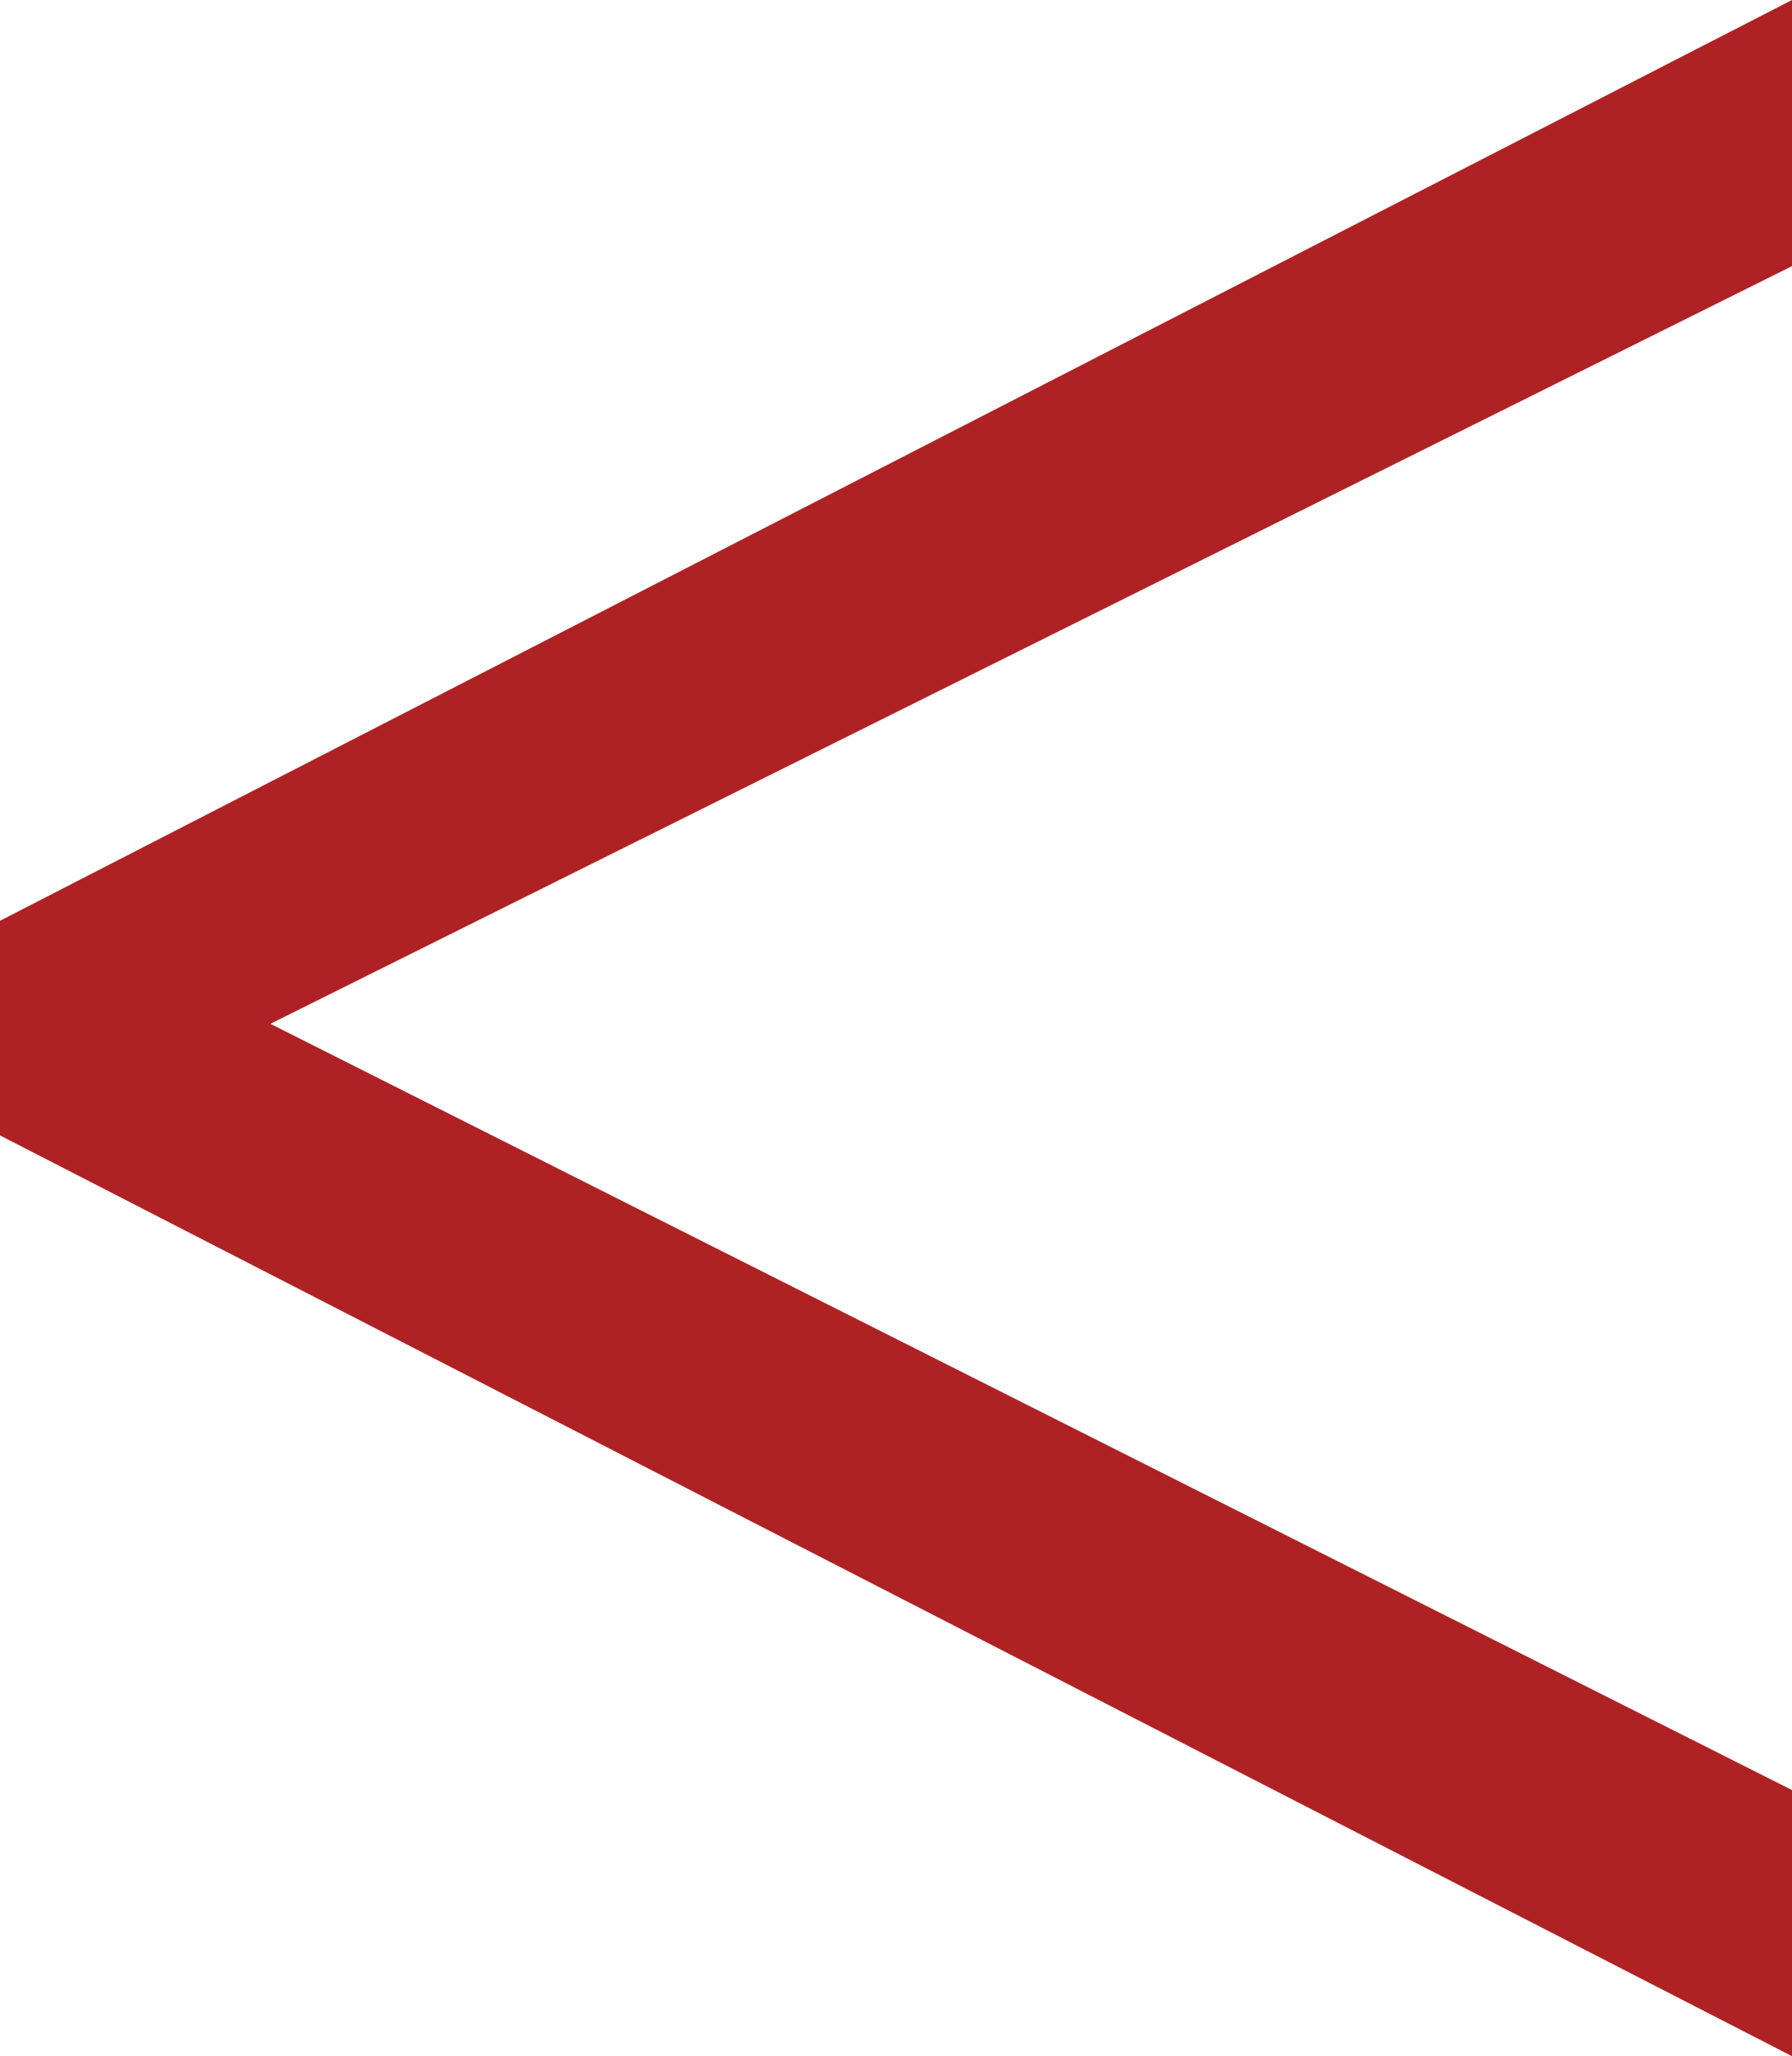
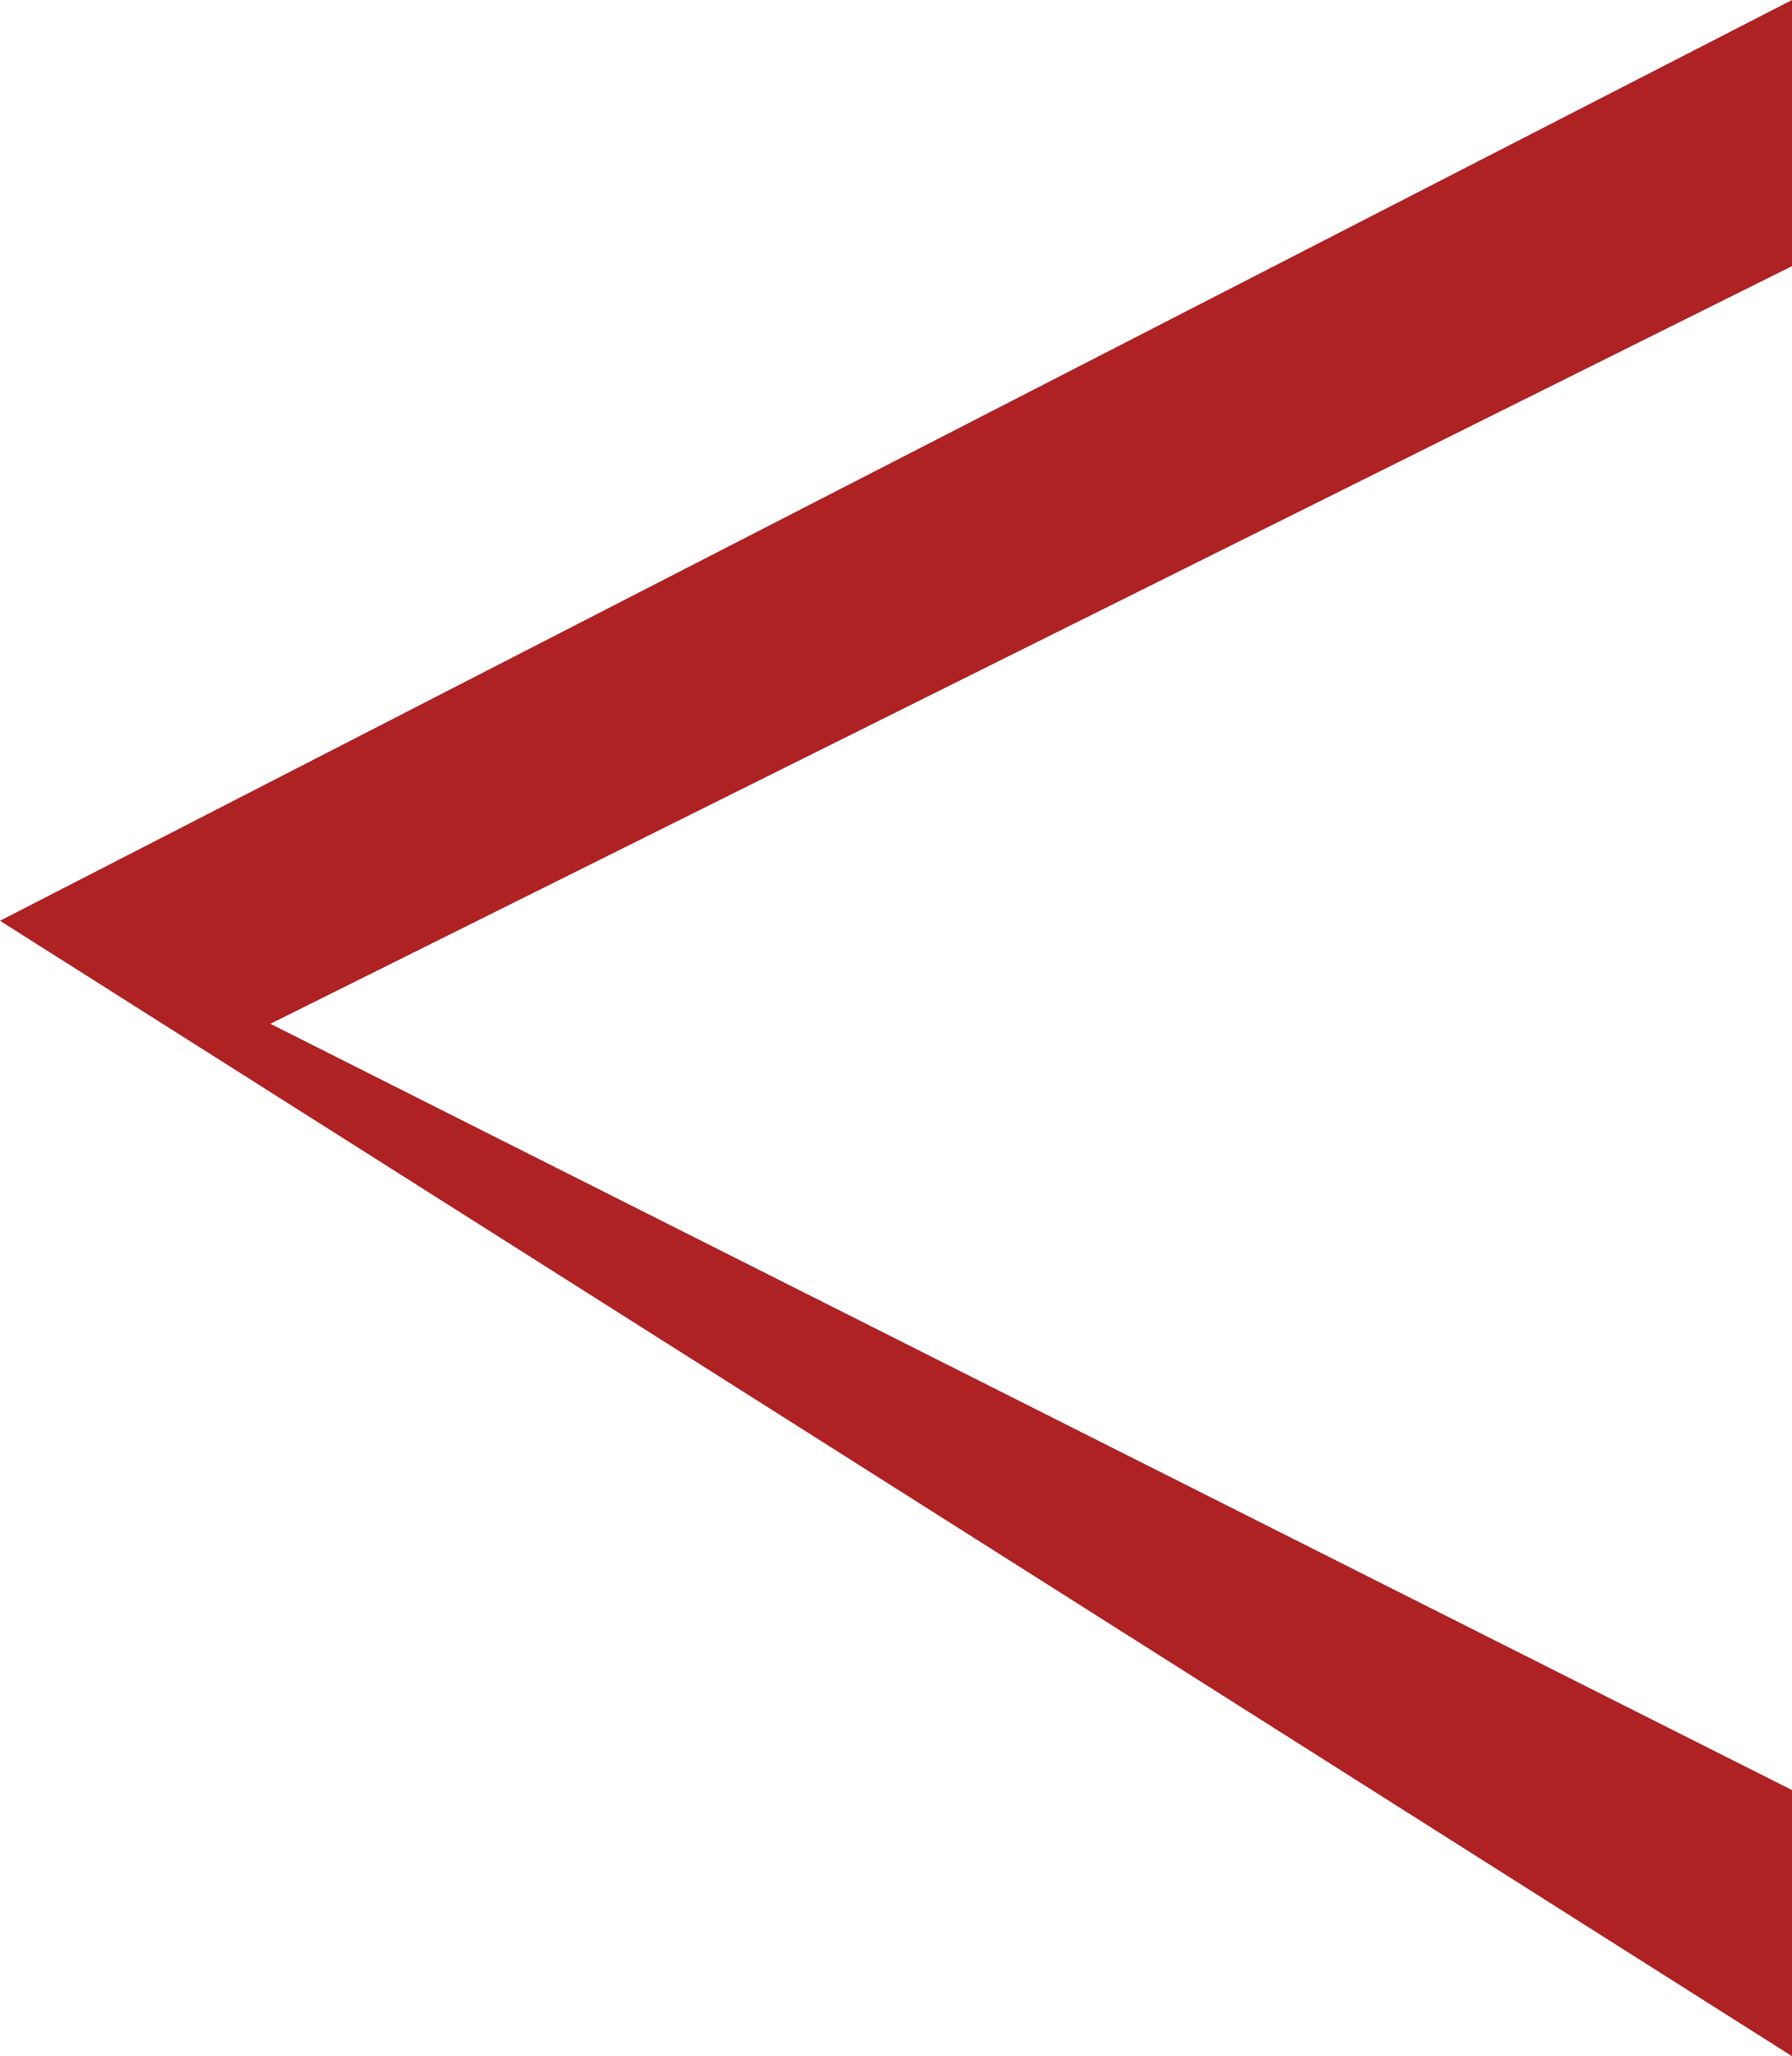
<svg xmlns="http://www.w3.org/2000/svg" viewBox="0 0 8.35 9.58">
  <defs>
    <style>.cls-1{fill:#ae2224;}</style>
  </defs>
  <title>Asset 3</title>
  <g id="Layer_2" data-name="Layer 2">
    <g id="Layer_1-2" data-name="Layer 1">
-       <path class="cls-1" d="M0,4.29,8.35,0V1.24L1.26,4.77v0L8.35,8.34V9.58L0,5.29Z" />
+       <path class="cls-1" d="M0,4.29,8.35,0V1.24L1.26,4.77v0L8.35,8.34V9.58Z" />
    </g>
  </g>
</svg>